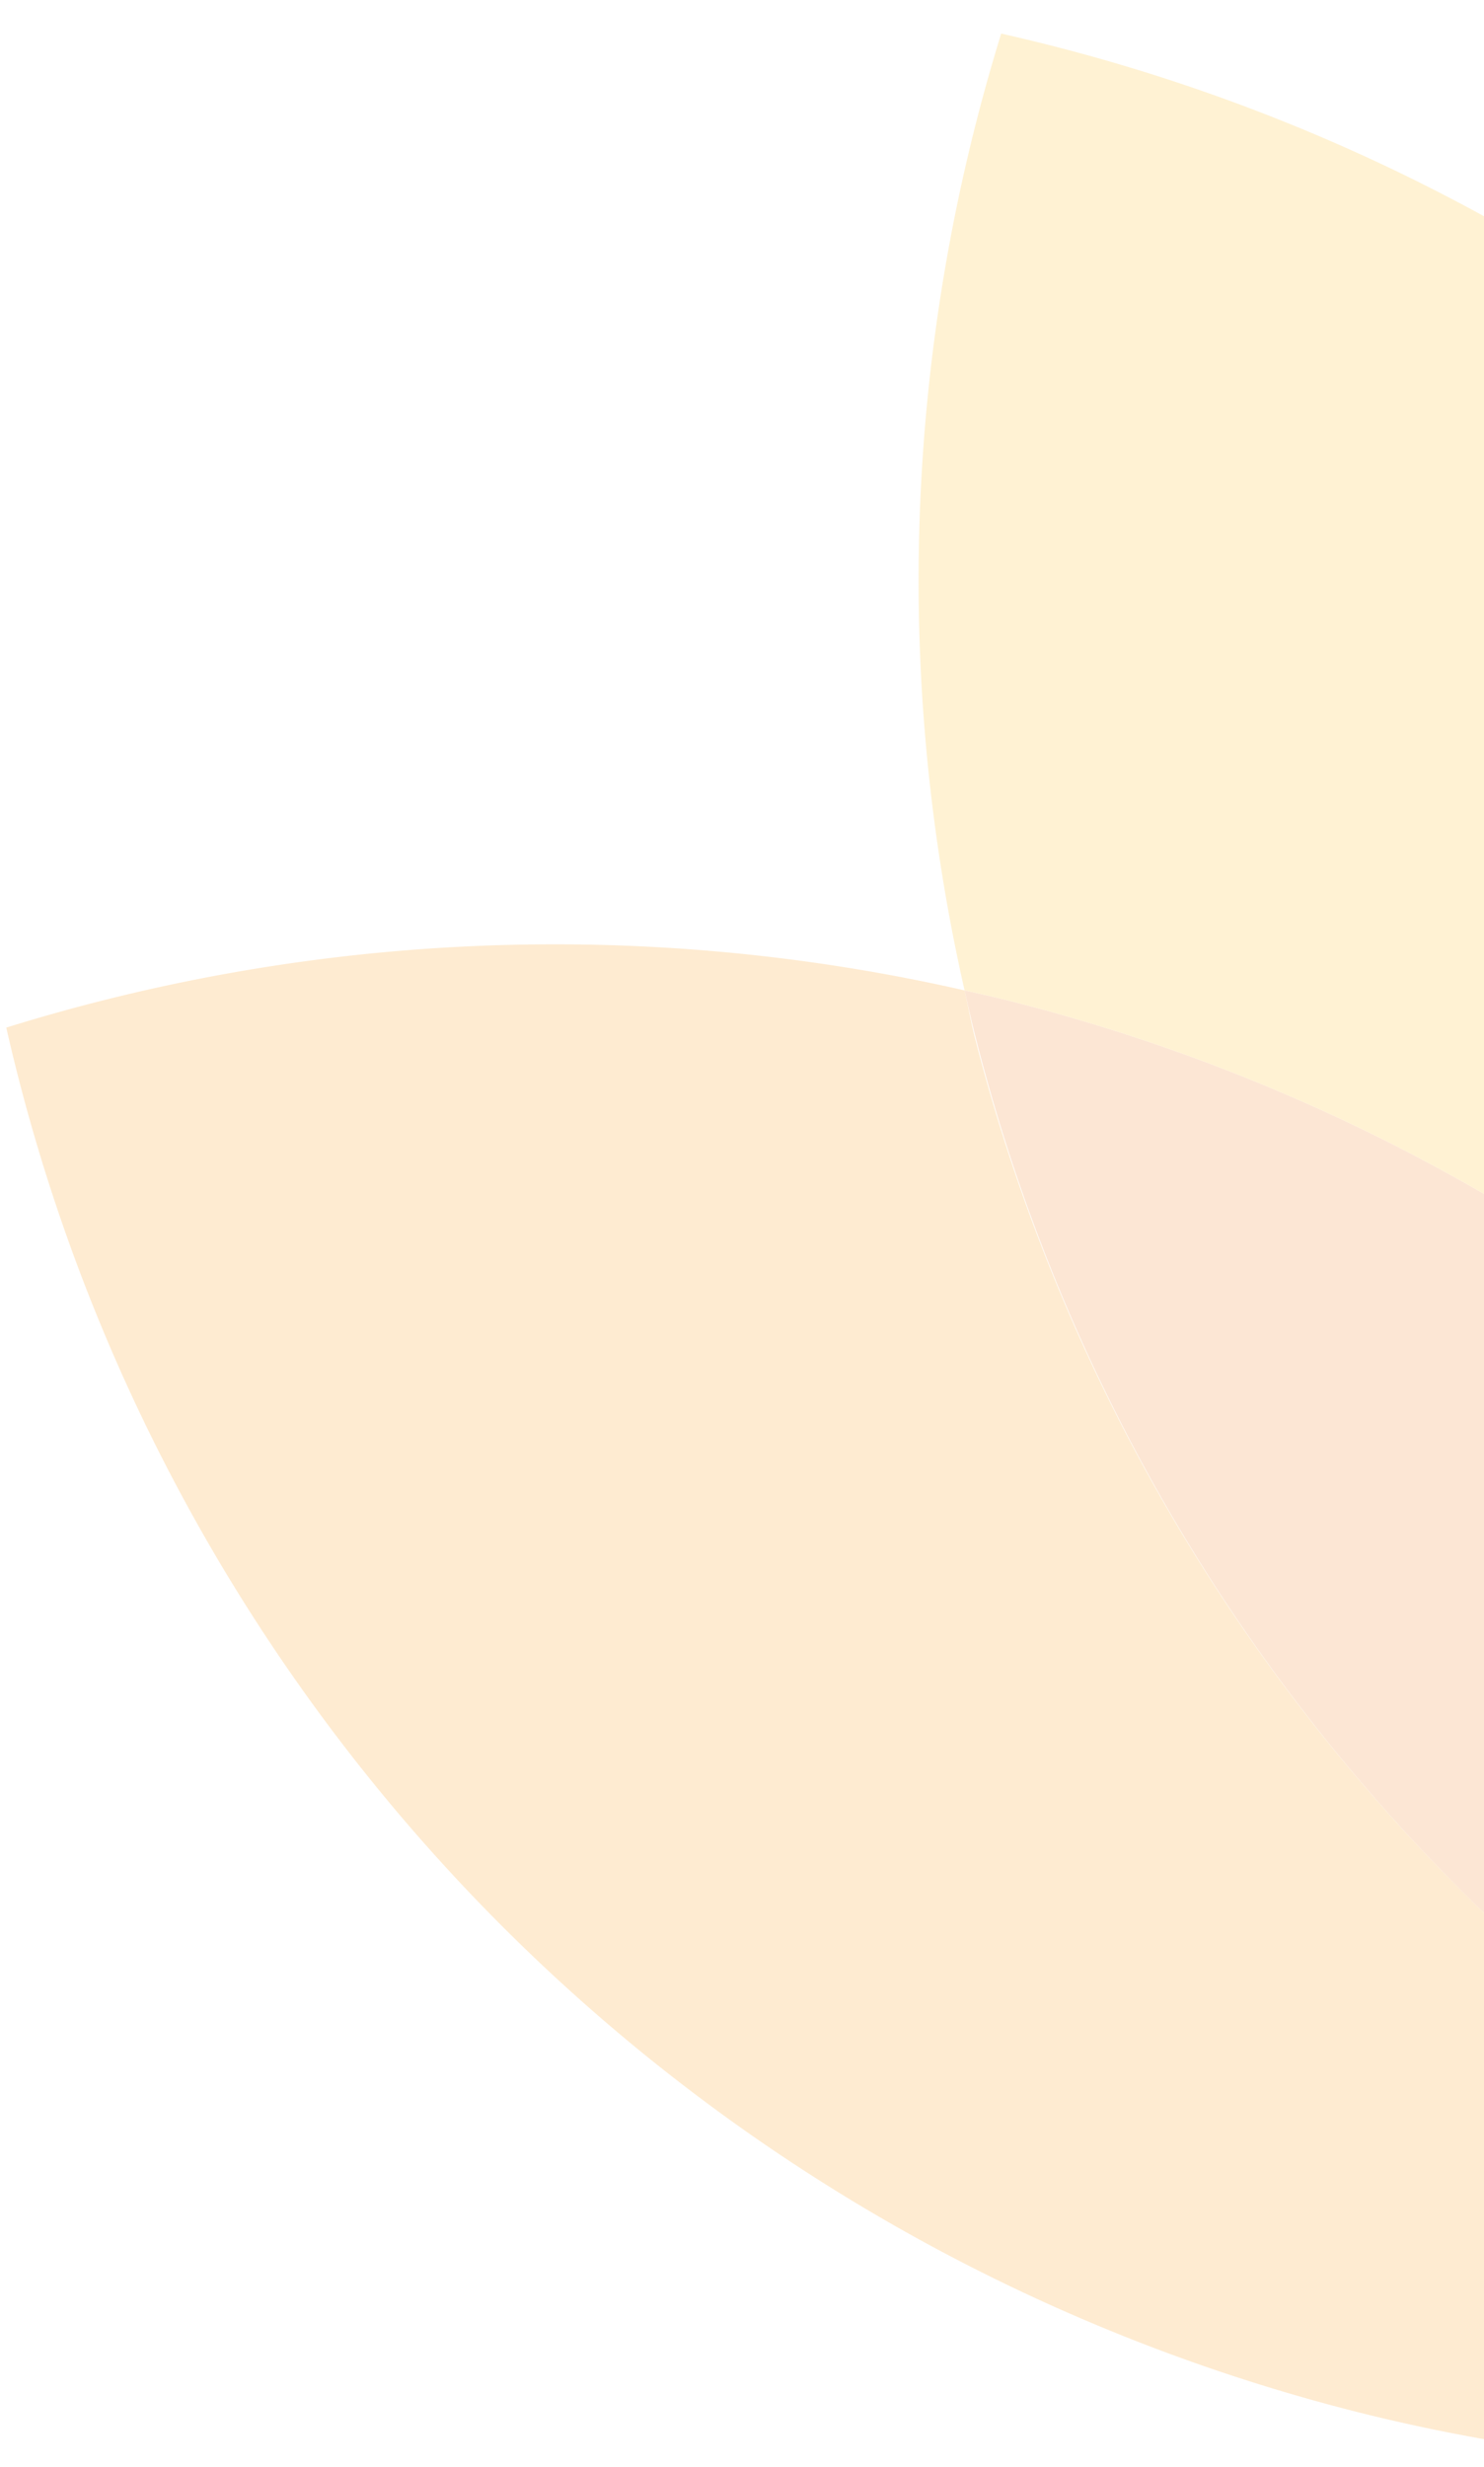
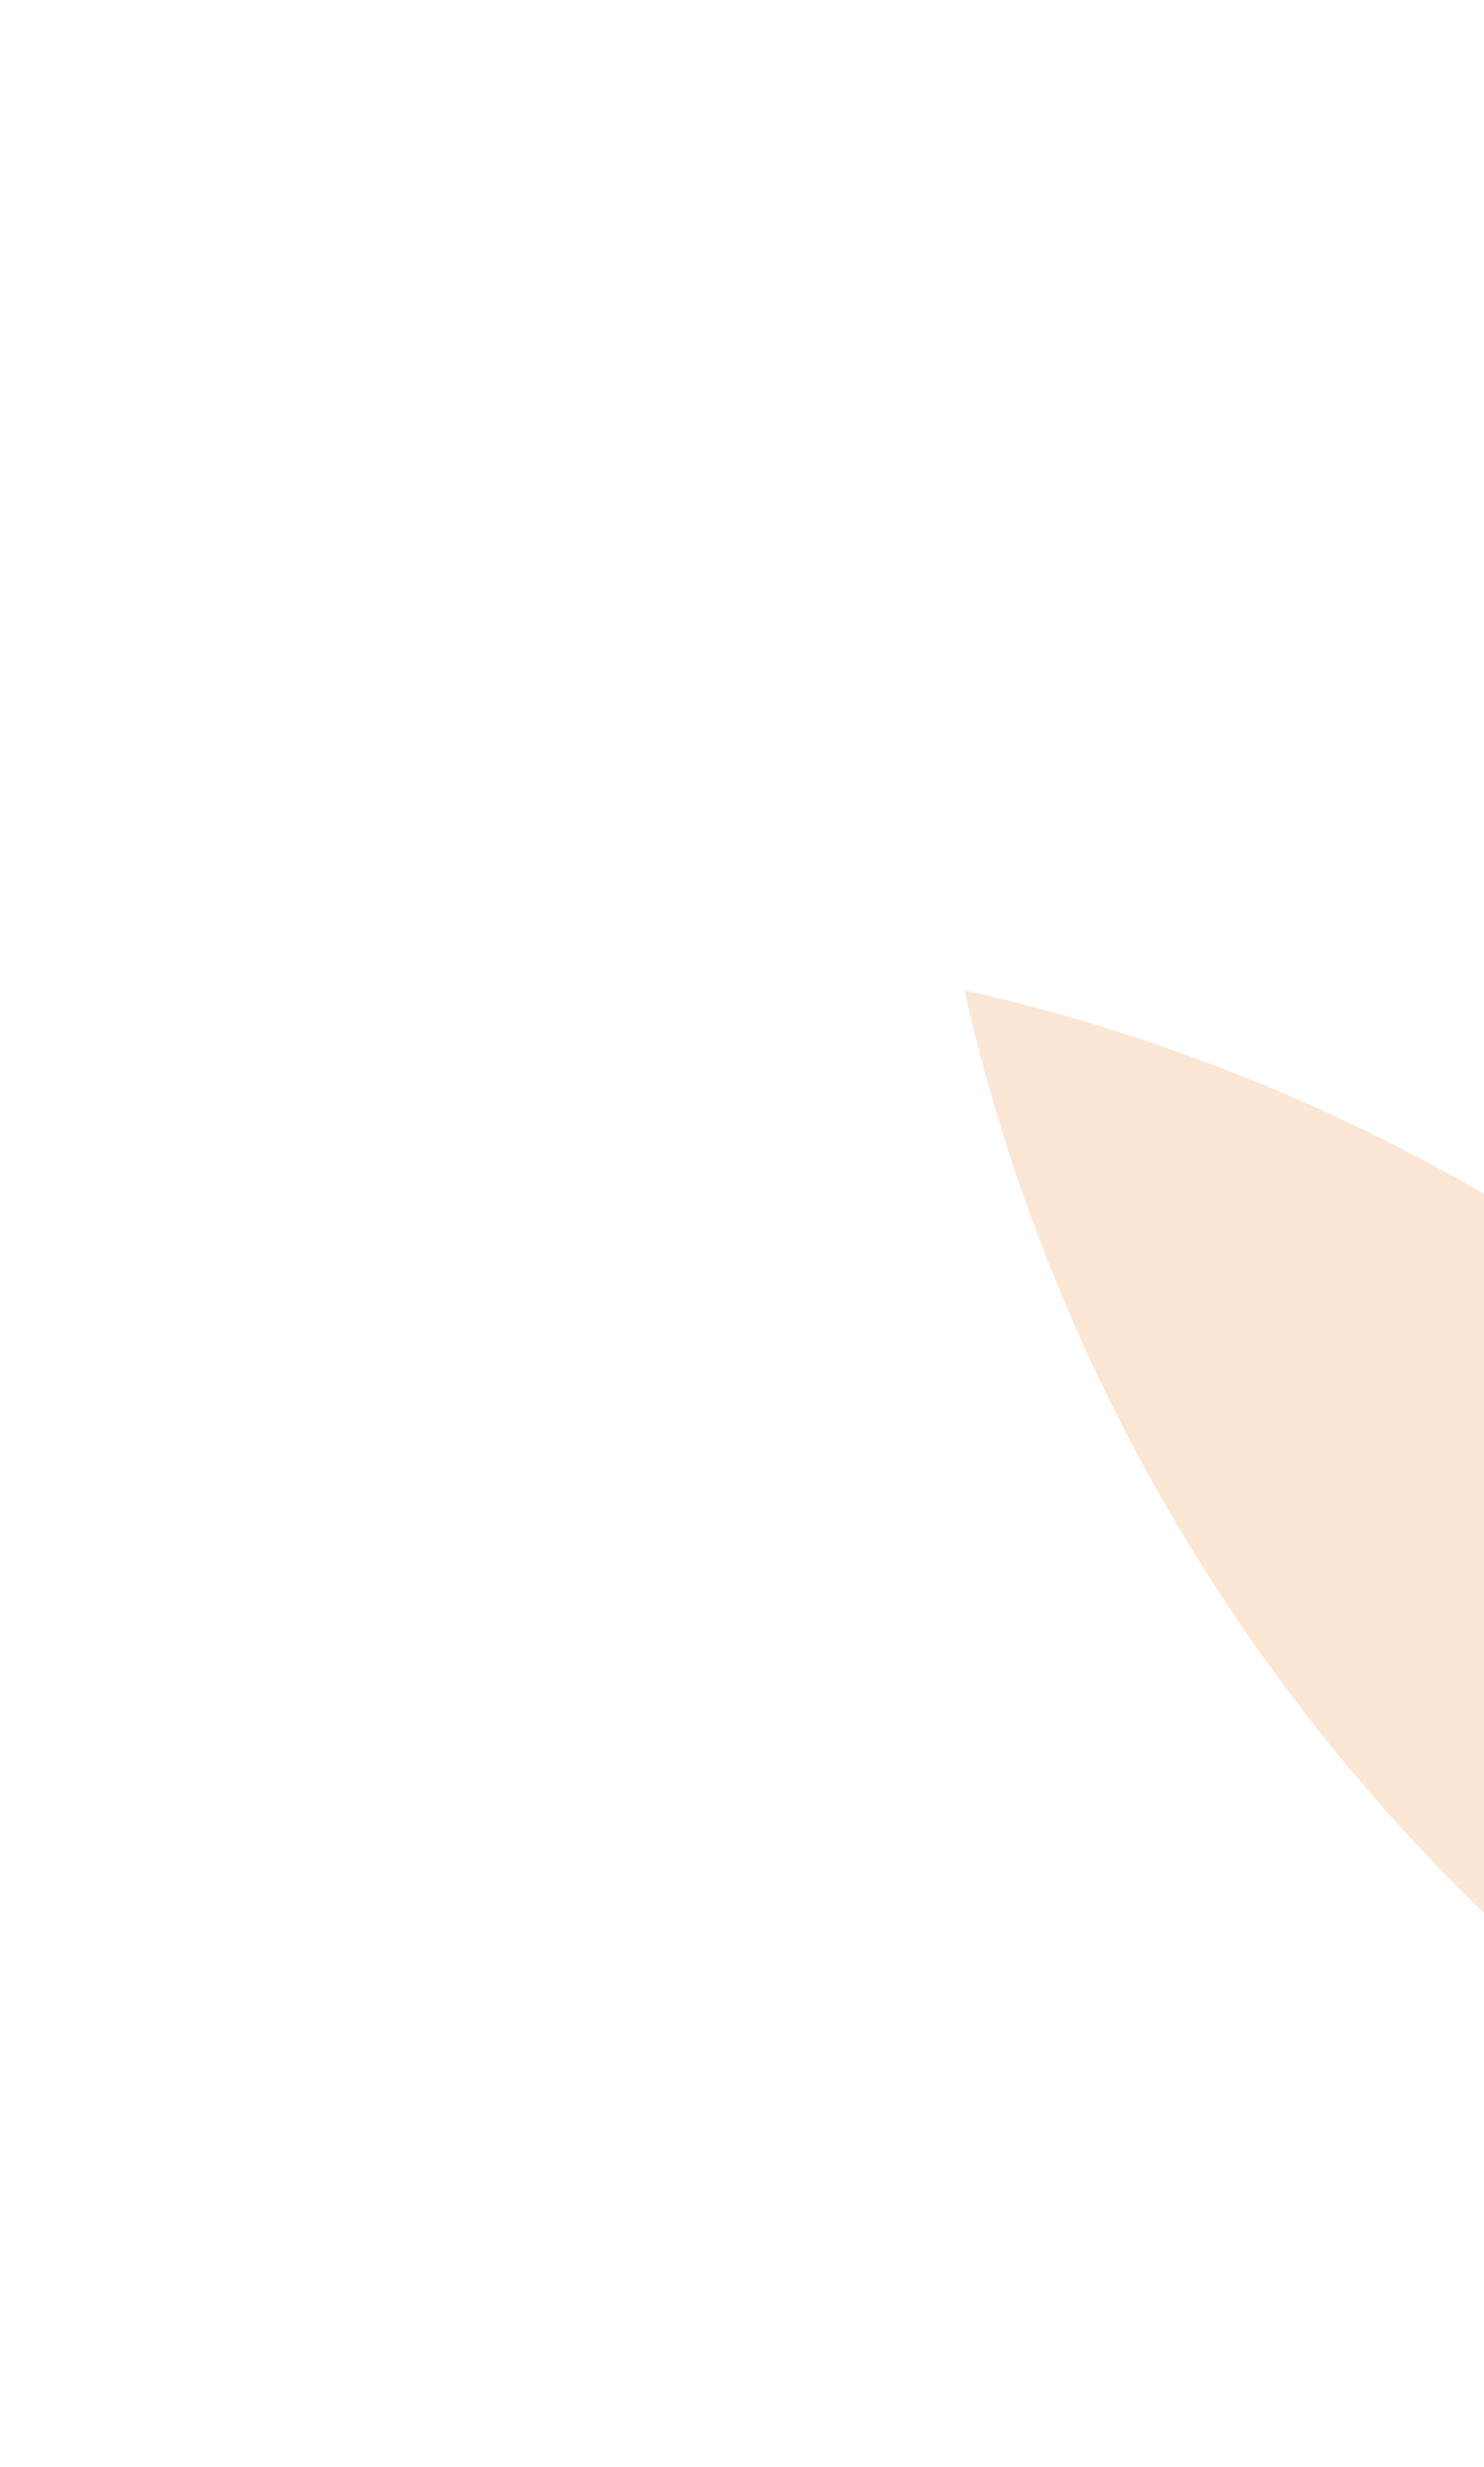
<svg xmlns="http://www.w3.org/2000/svg" width="352" height="585" viewBox="0 0 352 585">
  <defs>
    <clipPath id="clip-path">
      <rect id="Rectangle_106" data-name="Rectangle 106" width="352" height="585" transform="translate(1333.748 1940.192)" fill="#fff" />
    </clipPath>
  </defs>
  <g id="Mask_Group_10" data-name="Mask Group 10" transform="translate(-1333.748 -1940.192)" clip-path="url(#clip-path)">
    <g id="logo" transform="translate(1335.235 1948.157)" opacity="0.204">
      <g id="Group_2" data-name="Group 2">
-         <path id="Path_17" data-name="Path 17" d="M818.338,76.087a438.187,438.187,0,0,0-227.307,8.822A438.888,438.888,0,0,0,704.823,294.125,438.881,438.881,0,0,0,911.133,413.119a430.812,430.812,0,0,0,129.735,12.448,145.89,145.89,0,0,1,50.573-36.238A435.44,435.44,0,0,1,939.9,293.241,438.963,438.963,0,0,1,820.723,87.034c-.917-3.621-1.557-7.309-2.385-10.946" transform="translate(-591.031 150.812)" fill="#fb9f1b" />
        <path id="Path_18" data-name="Path 18" d="M832.229,172.861A438.384,438.384,0,0,0,642.237,69.686c-3.683-.929-7.388-1.756-11.087-2.589.845,3.734,1.682,7.473,2.628,11.184A438.917,438.917,0,0,0,752.948,284.489a435.347,435.347,0,0,0,151.514,96.07,145.9,145.9,0,0,1,17.627-6.3q6.748-1.929,13.616-3.2a436.211,436.211,0,0,1-97.9-176.009c-2.08-7.354-3.893-14.765-5.576-22.193" transform="translate(-403.843 159.802)" fill="#f1842c" />
        <path id="Path_19" data-name="Path 19" d="M666.64,85.764c1.682,7.428,3.5,14.839,5.569,22.193a436.256,436.256,0,0,0,97.9,176.009,146.512,146.512,0,0,1,18.753-2.238,436.708,436.708,0,0,0-105.843-180.1c-5.313-5.456-10.8-10.708-16.379-15.859" transform="translate(-238.253 246.899)" fill="#f1842c" />
-         <path id="Path_20" data-name="Path 20" d="M841.209,359.713A438.427,438.427,0,0,0,651.218,256.538c-3.683-.929-7.393-1.756-11.087-2.589a438.882,438.882,0,0,1,8.685-226.9A438.347,438.347,0,0,1,849.991,132.735c-1.133,3.66-2.277,7.315-3.314,11a438.851,438.851,0,0,0-5.468,215.975" transform="translate(-412.823 -27.05)" fill="#ffbe27" />
        <path id="Path_22" data-name="Path 22" d="M805.944,237.837A436.856,436.856,0,0,0,693.267,53.794c-2.725-2.646-5.847-5.518-8.635-8.091-1.155,3.711-2.316,7.417-3.376,11.162a430.409,430.409,0,0,0-5.405,215.817c4.985,4.64,9.931,9.337,14.7,14.233,49.417,50.715,87.4,114.16,107.52,181.731a435.519,435.519,0,0,1,1.321-208.576c1.949-7.683,4.191-14.7,6.549-22.233" transform="translate(-247.464 59.982)" fill="#ffbe27" />
-         <path id="Path_23" data-name="Path 23" d="M705.848,79.614c2.25,7.252,4.38,14.544,6.255,21.927a436.729,436.729,0,0,1,1.609,208.887,145.752,145.752,0,0,0-15.734-.006,437.315,437.315,0,0,1,1.6-208.8c1.881-7.411,4.016-14.731,6.272-22.006" transform="translate(-147.369 218.204)" fill="#ffbe27" />
      </g>
    </g>
  </g>
</svg>